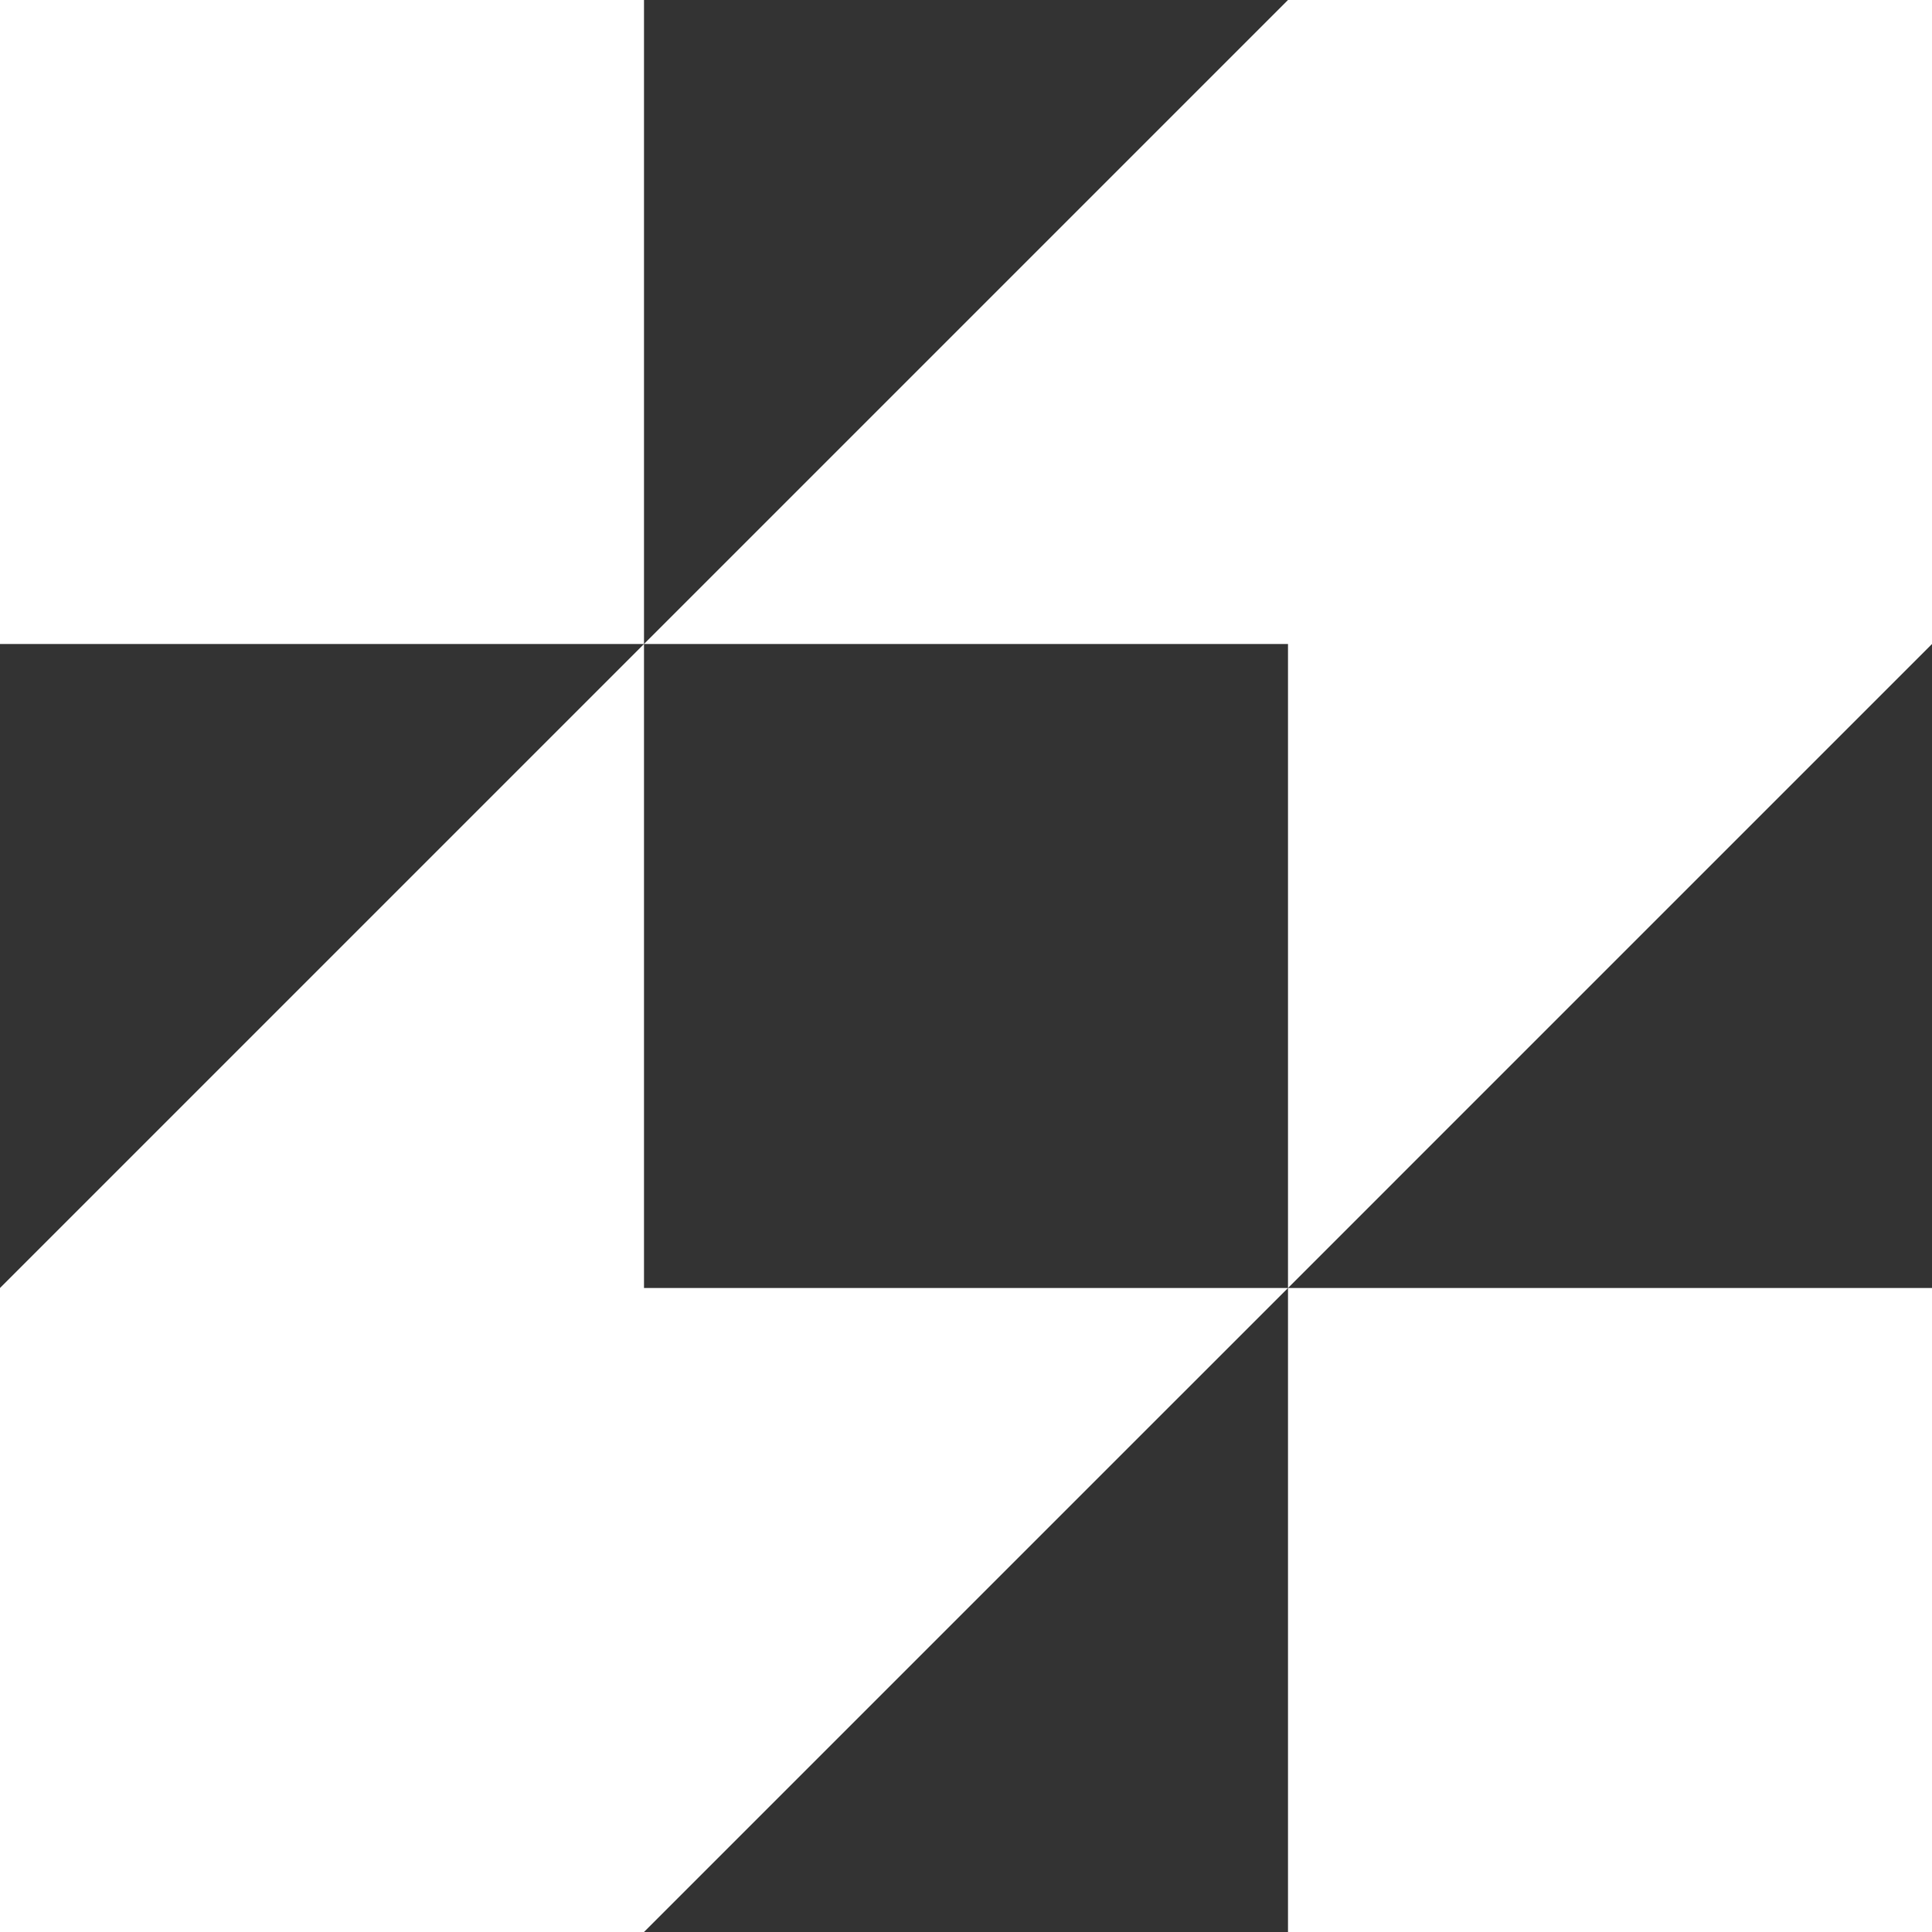
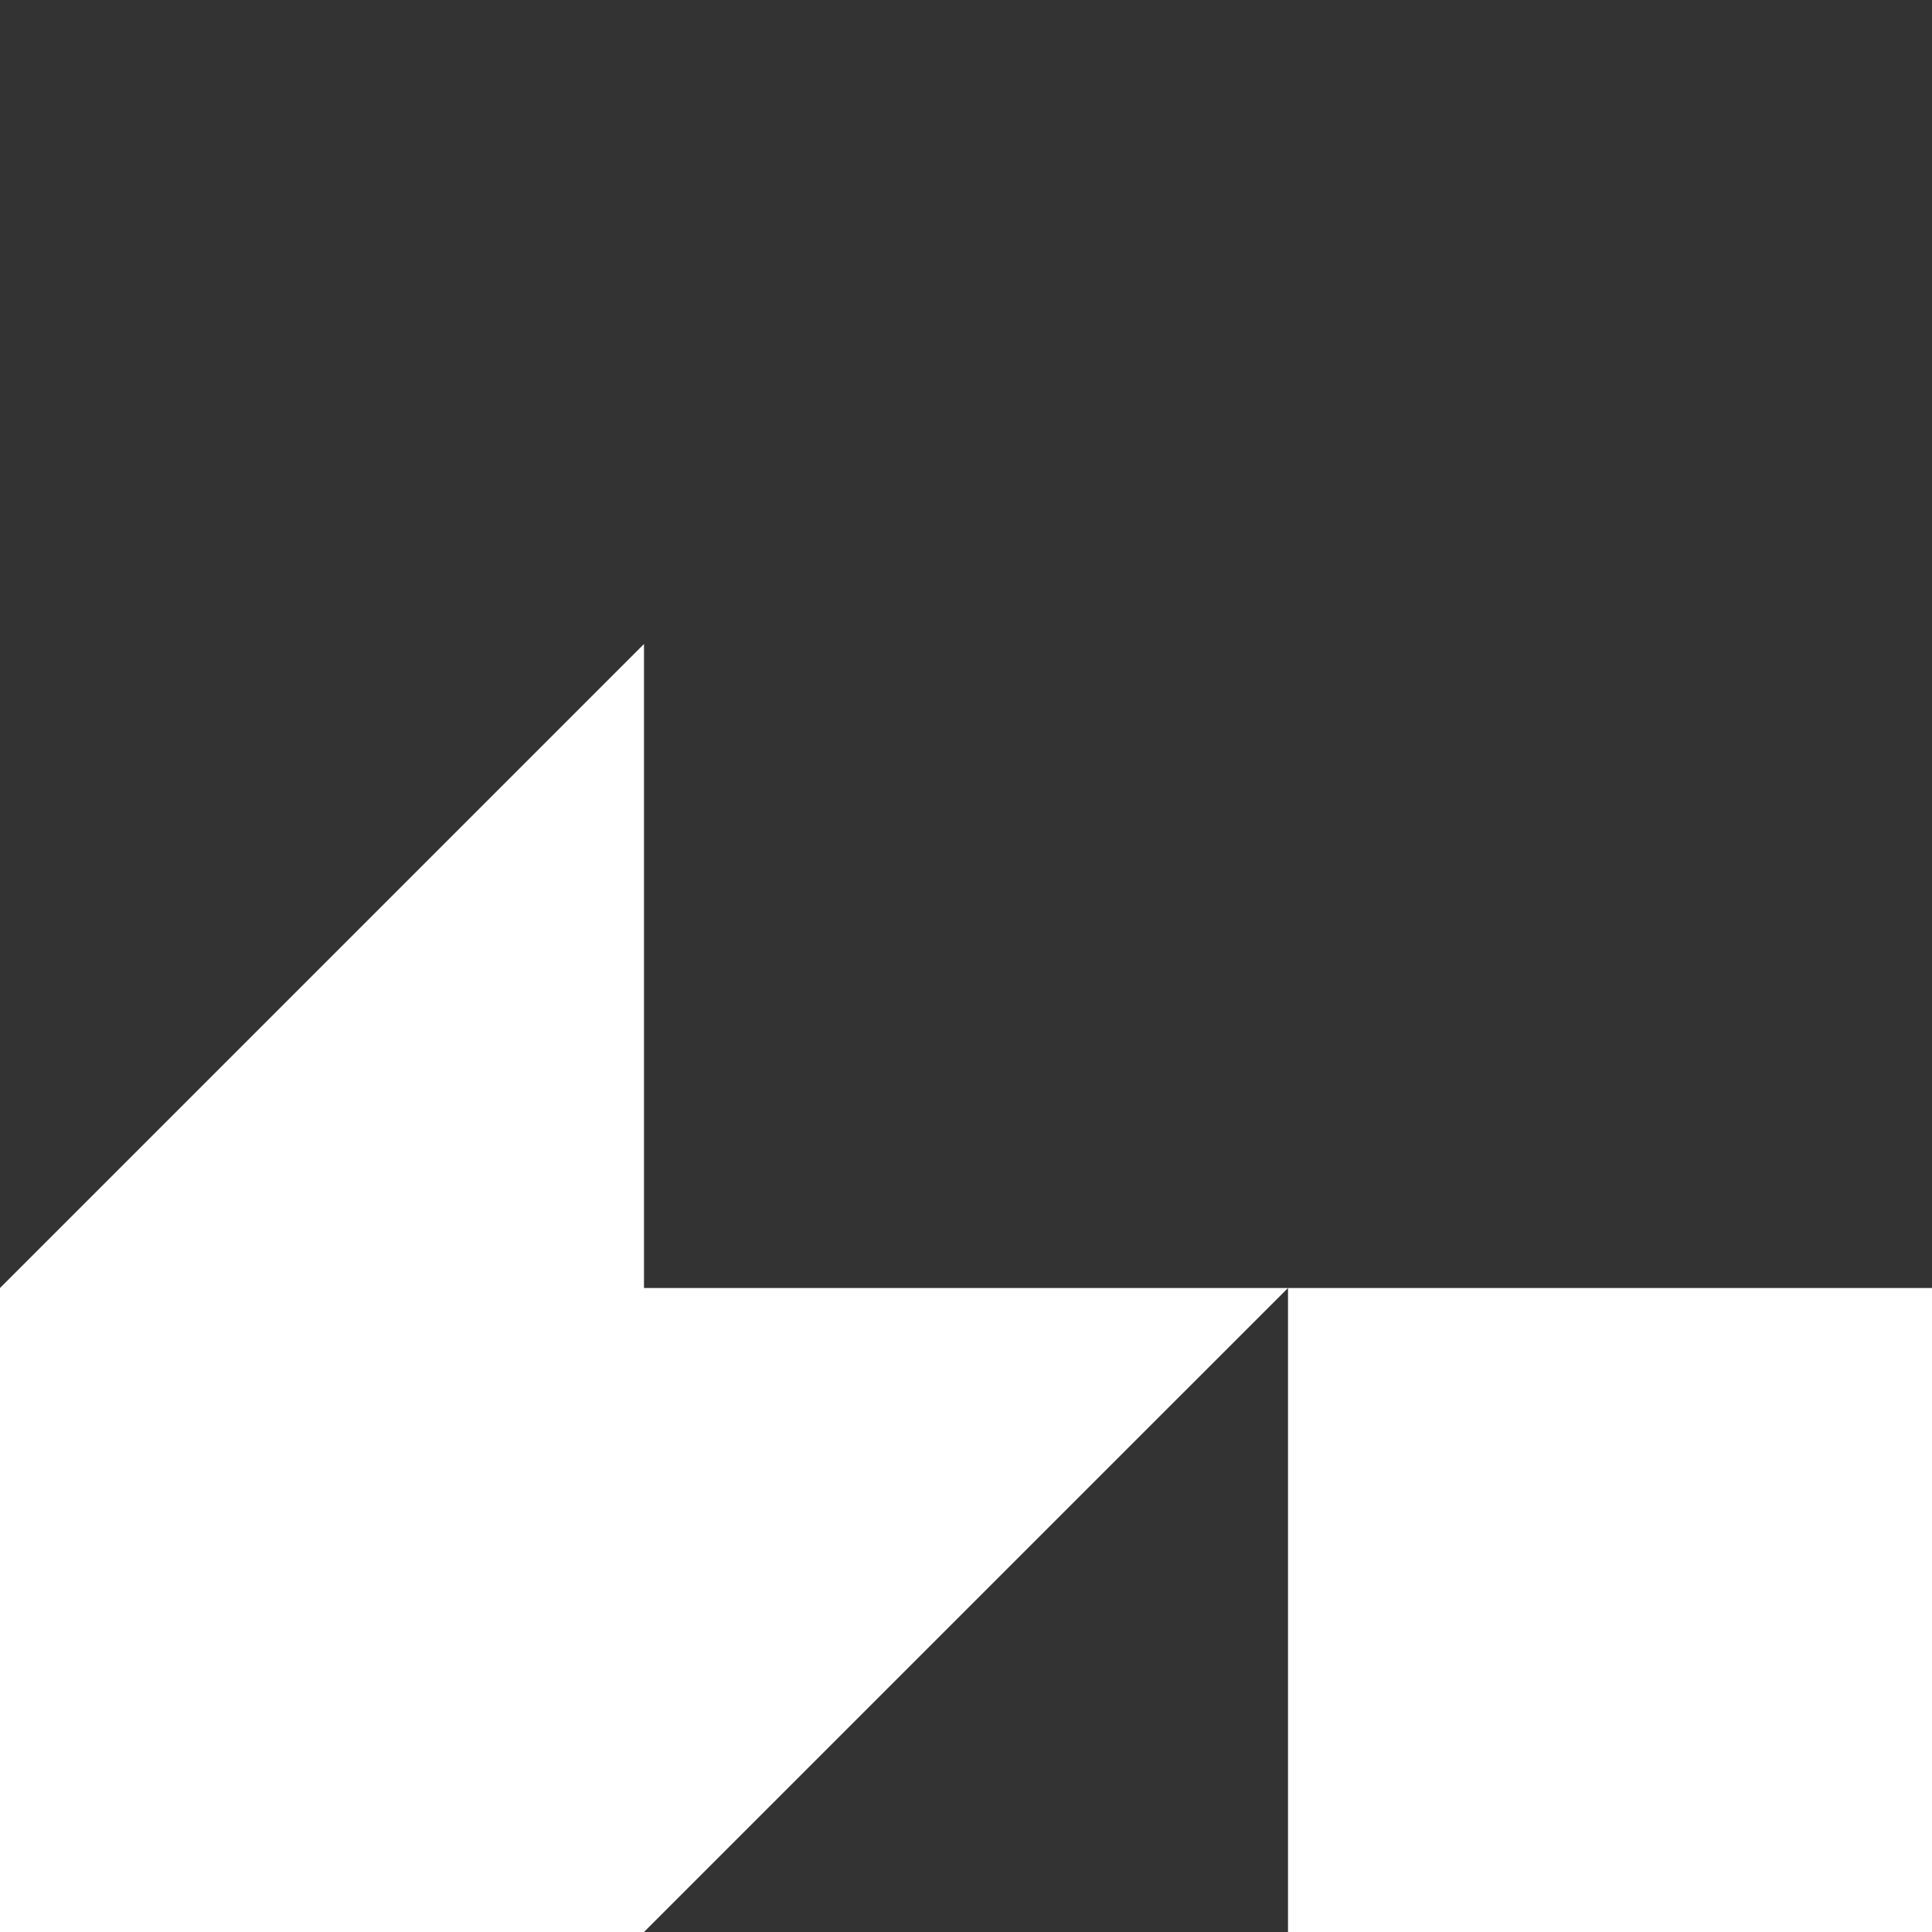
<svg xmlns="http://www.w3.org/2000/svg" width="33" height="33" viewBox="0 0 33 33" fill="none">
  <rect x="0" y="0" width="33" height="33" fill="#333333" stroke="none" />
-   <path d="M11 11L22 0H33V11L22 22V11H11Z" fill="white" />
  <path d="M22 22H33V33H22V22Z" fill="white" />
  <path d="M11 11L0 22V33H11L22 22H11V11Z" fill="white" />
-   <path d="M11 11H0V0H11V11Z" fill="white" />
</svg>